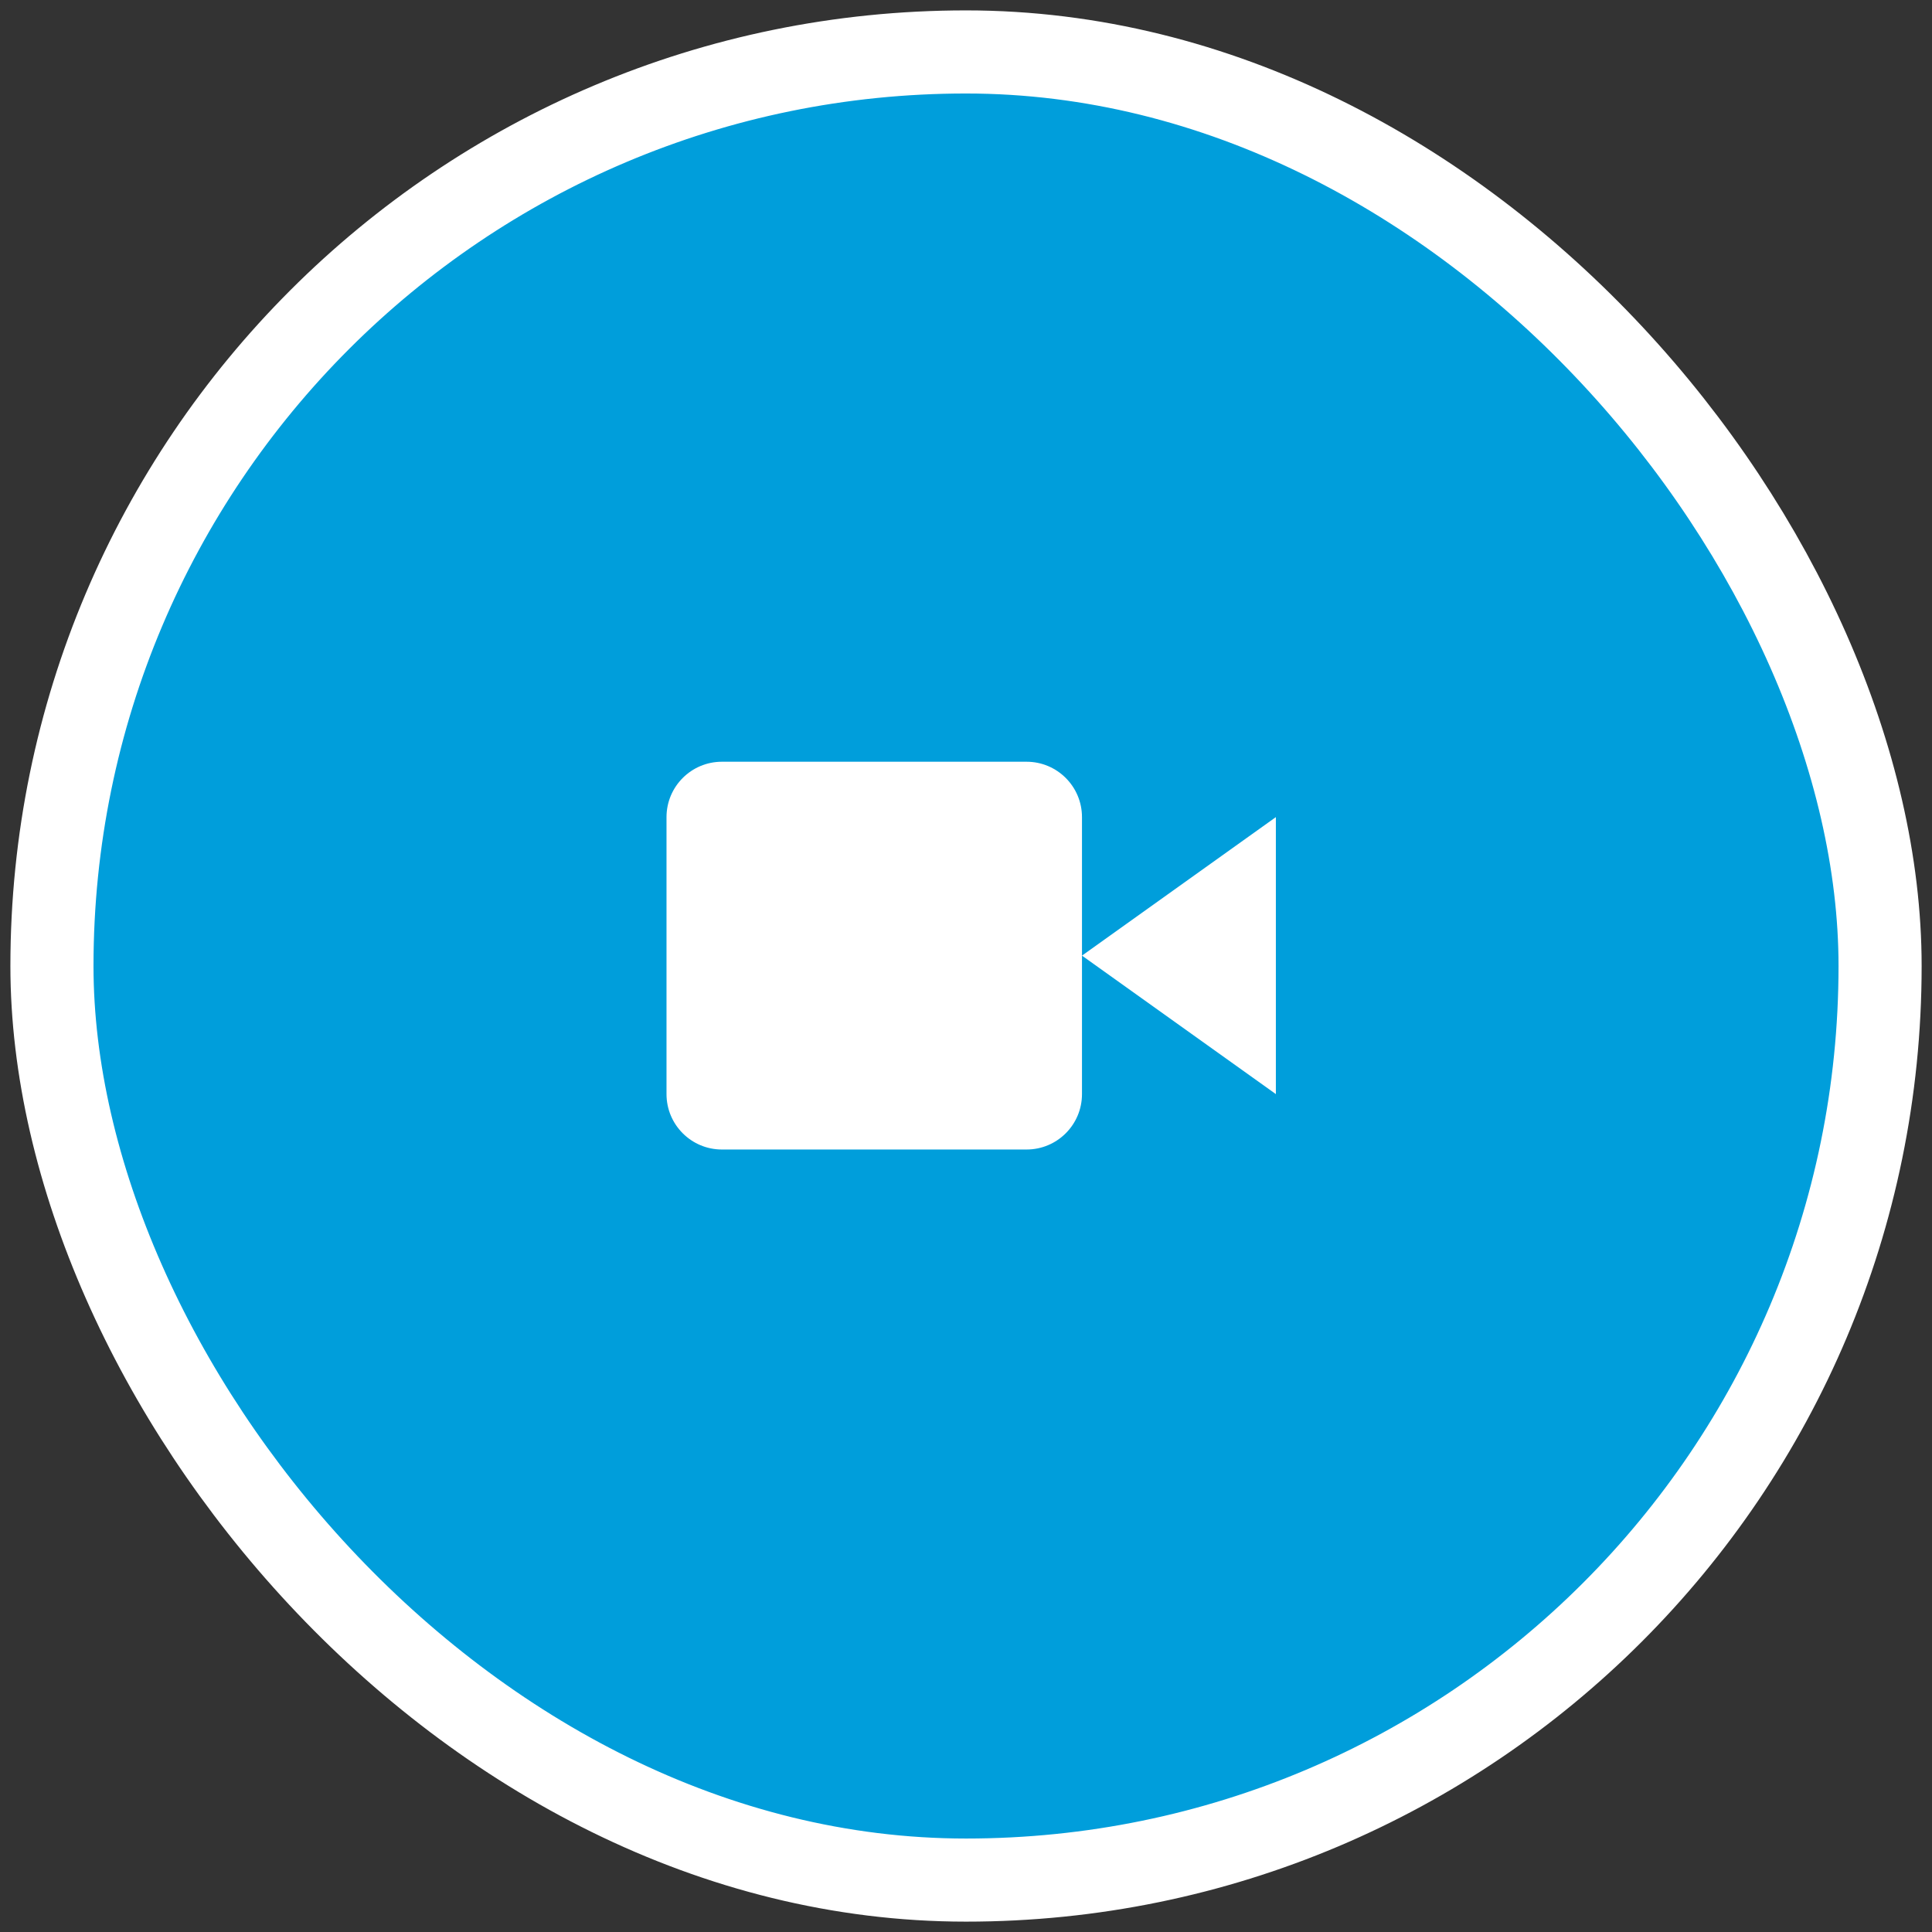
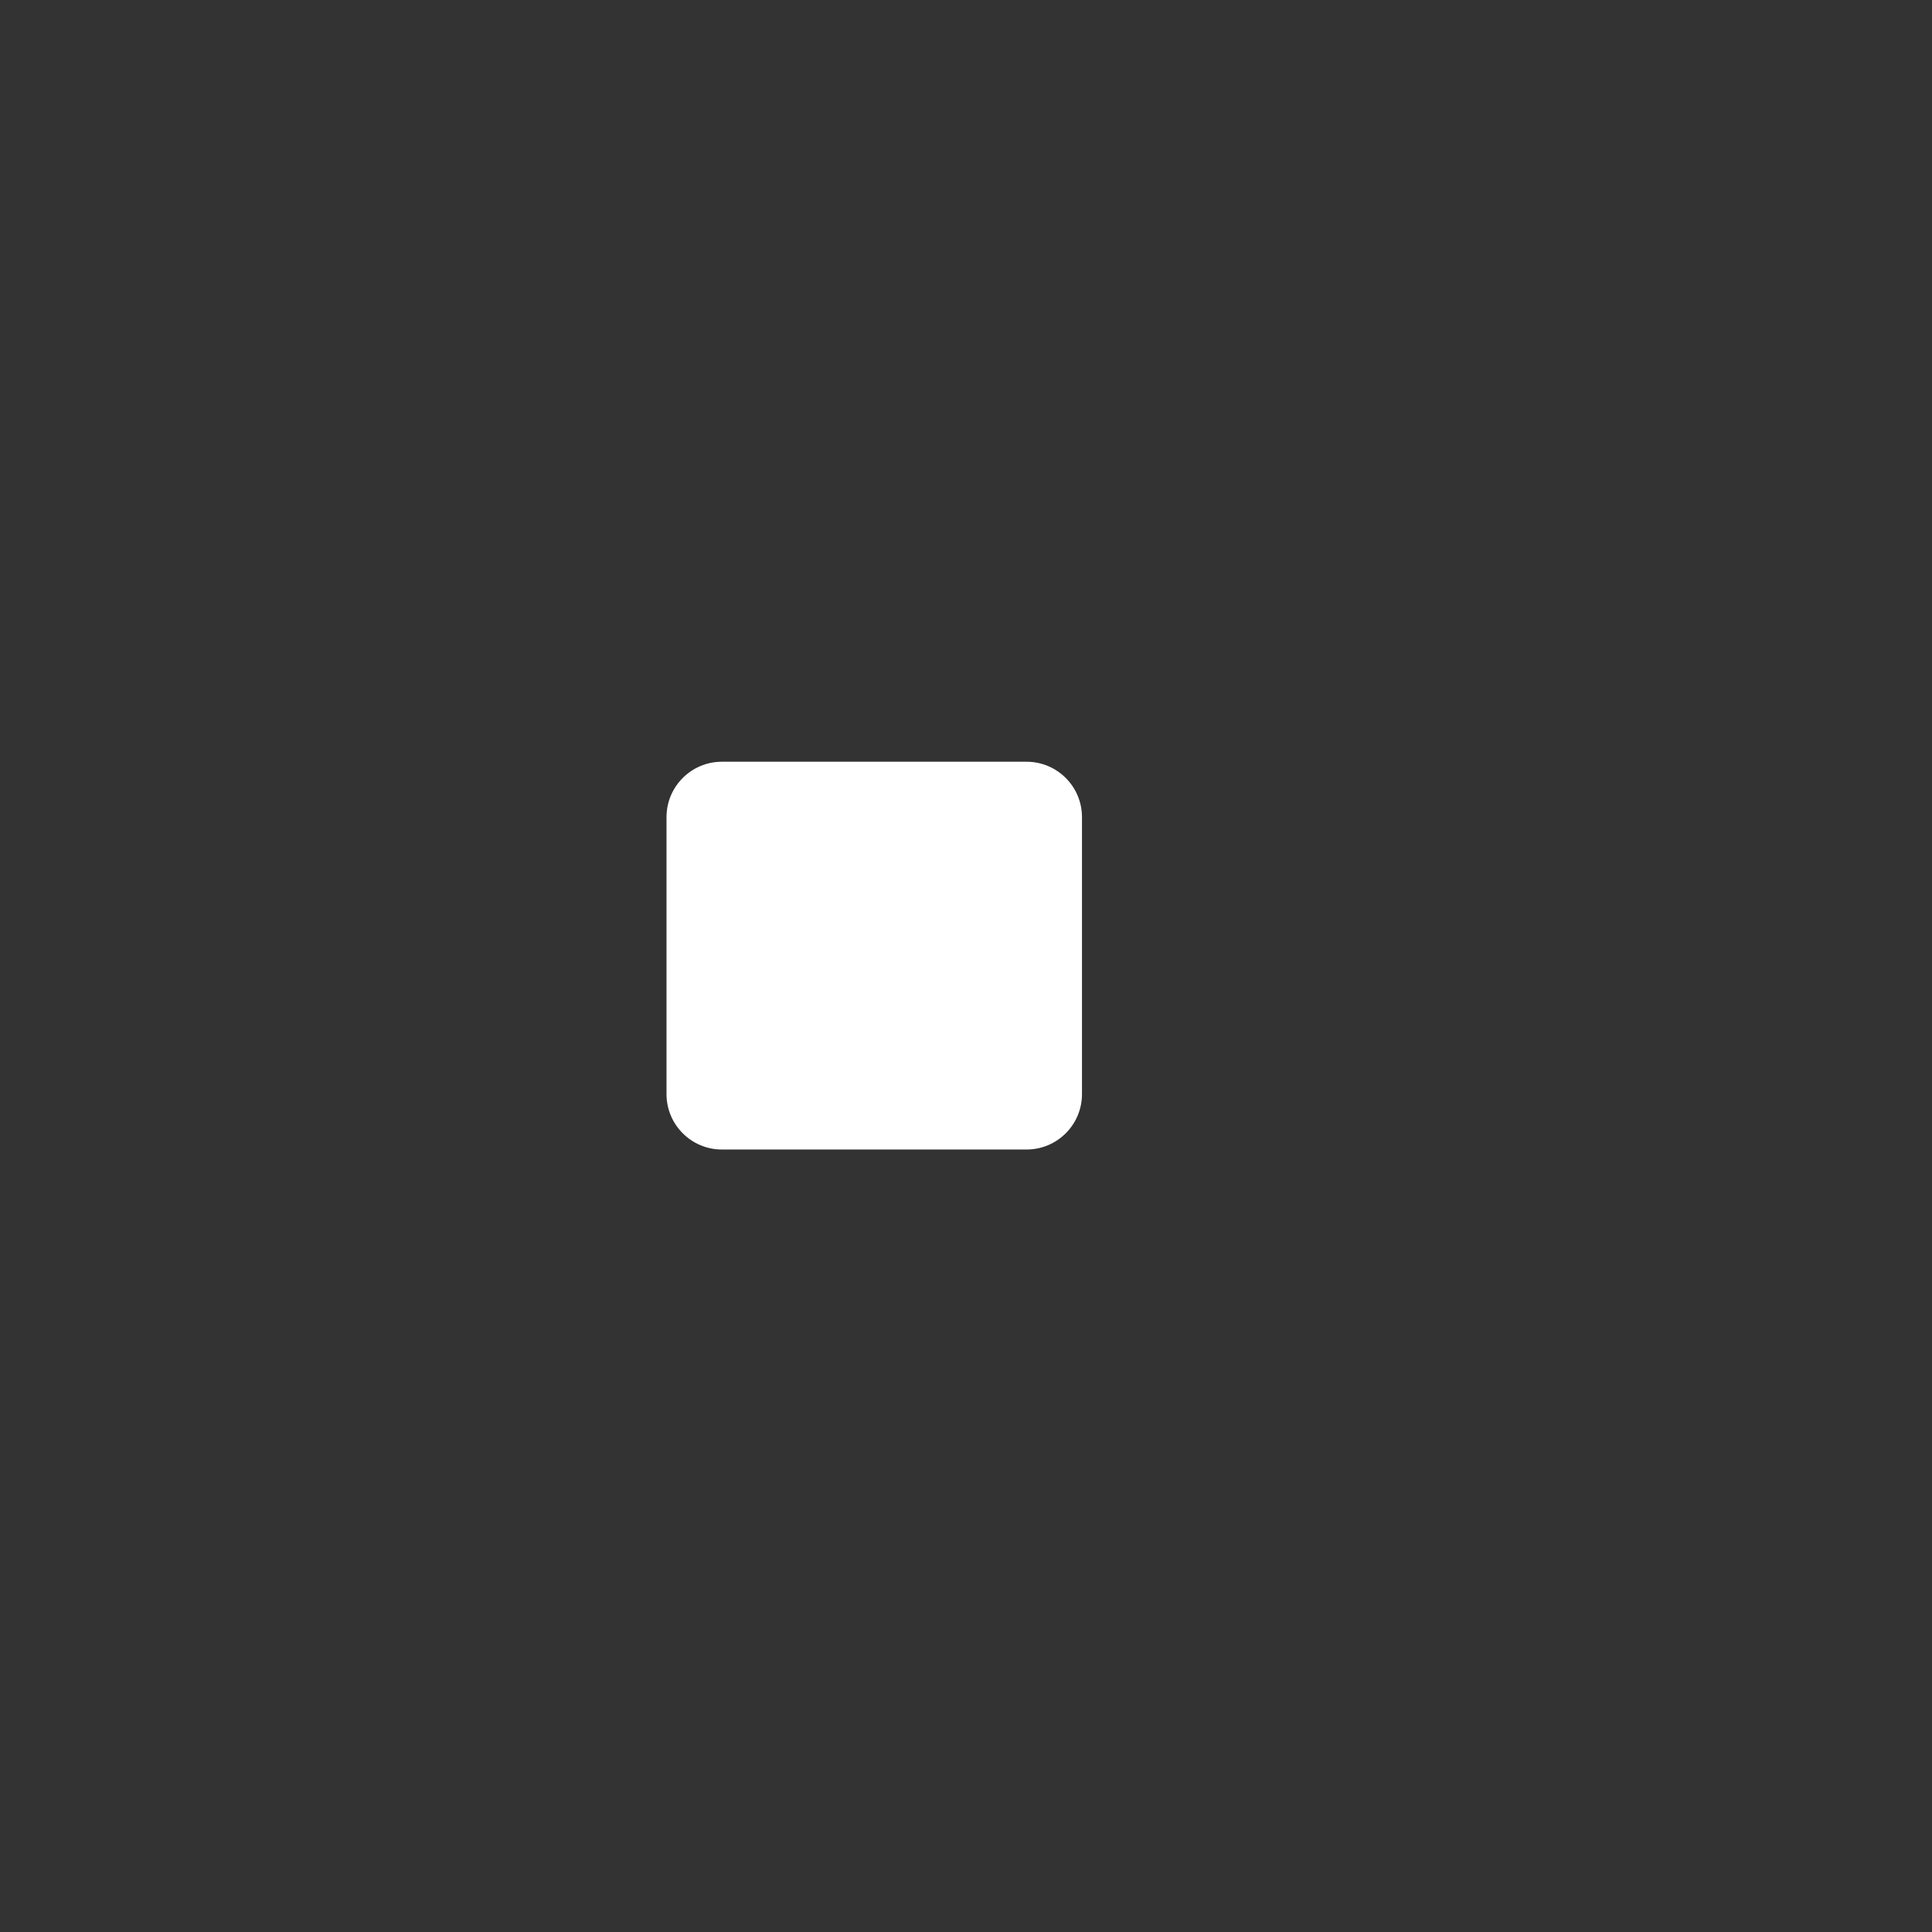
<svg xmlns="http://www.w3.org/2000/svg" width="62" height="62" viewBox="0 0 62 62" fill="none">
  <rect x="0" y="0" width="62" height="62" fill="#333333" stroke="none" />
-   <rect x="1.667" y="1.667" width="58.667" height="58.667" rx="29.333" fill="#009EDB" />
-   <path d="M40.944 26.222L34.722 30.667L40.944 35.111V26.222Z" fill="white" />
  <path d="M32.944 24.445H23.166C22.185 24.445 21.389 25.241 21.389 26.223V35.111C21.389 36.093 22.185 36.889 23.166 36.889H32.944C33.926 36.889 34.722 36.093 34.722 35.111V26.223C34.722 25.241 33.926 24.445 32.944 24.445Z" fill="white" />
-   <rect x="1.667" y="1.667" width="58.667" height="58.667" rx="29.333" stroke="white" stroke-width="2.667" />
</svg>